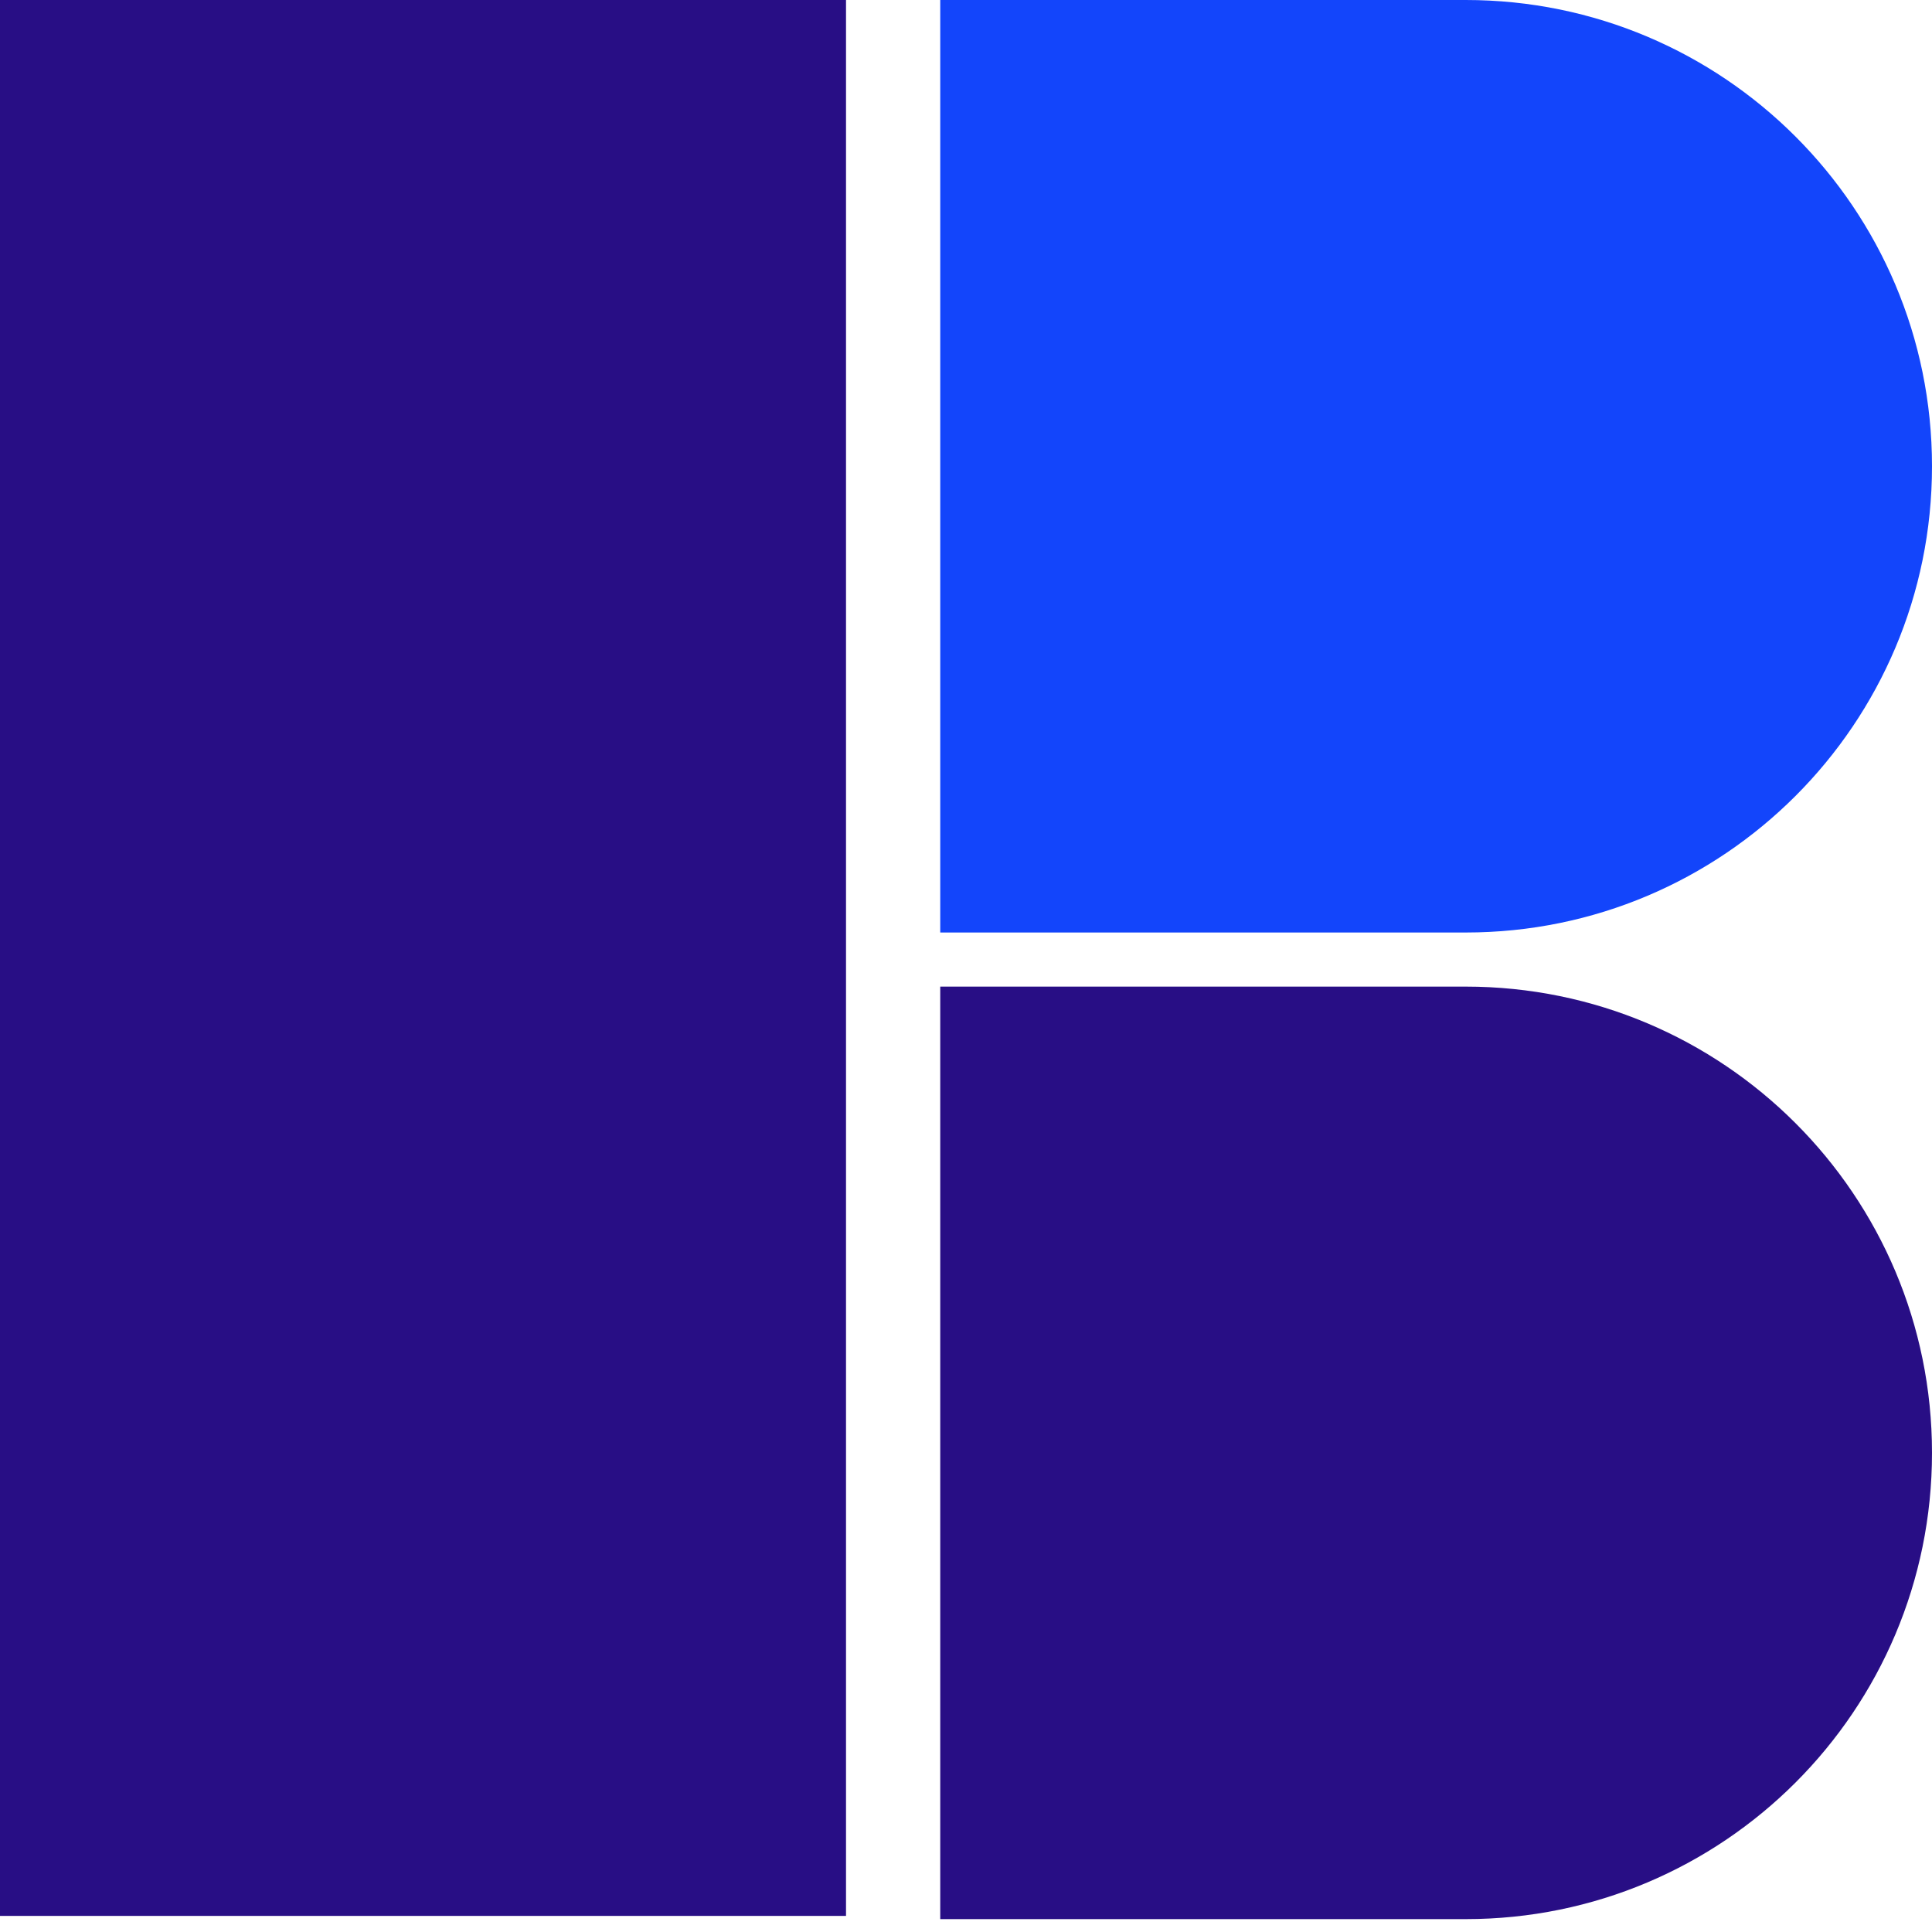
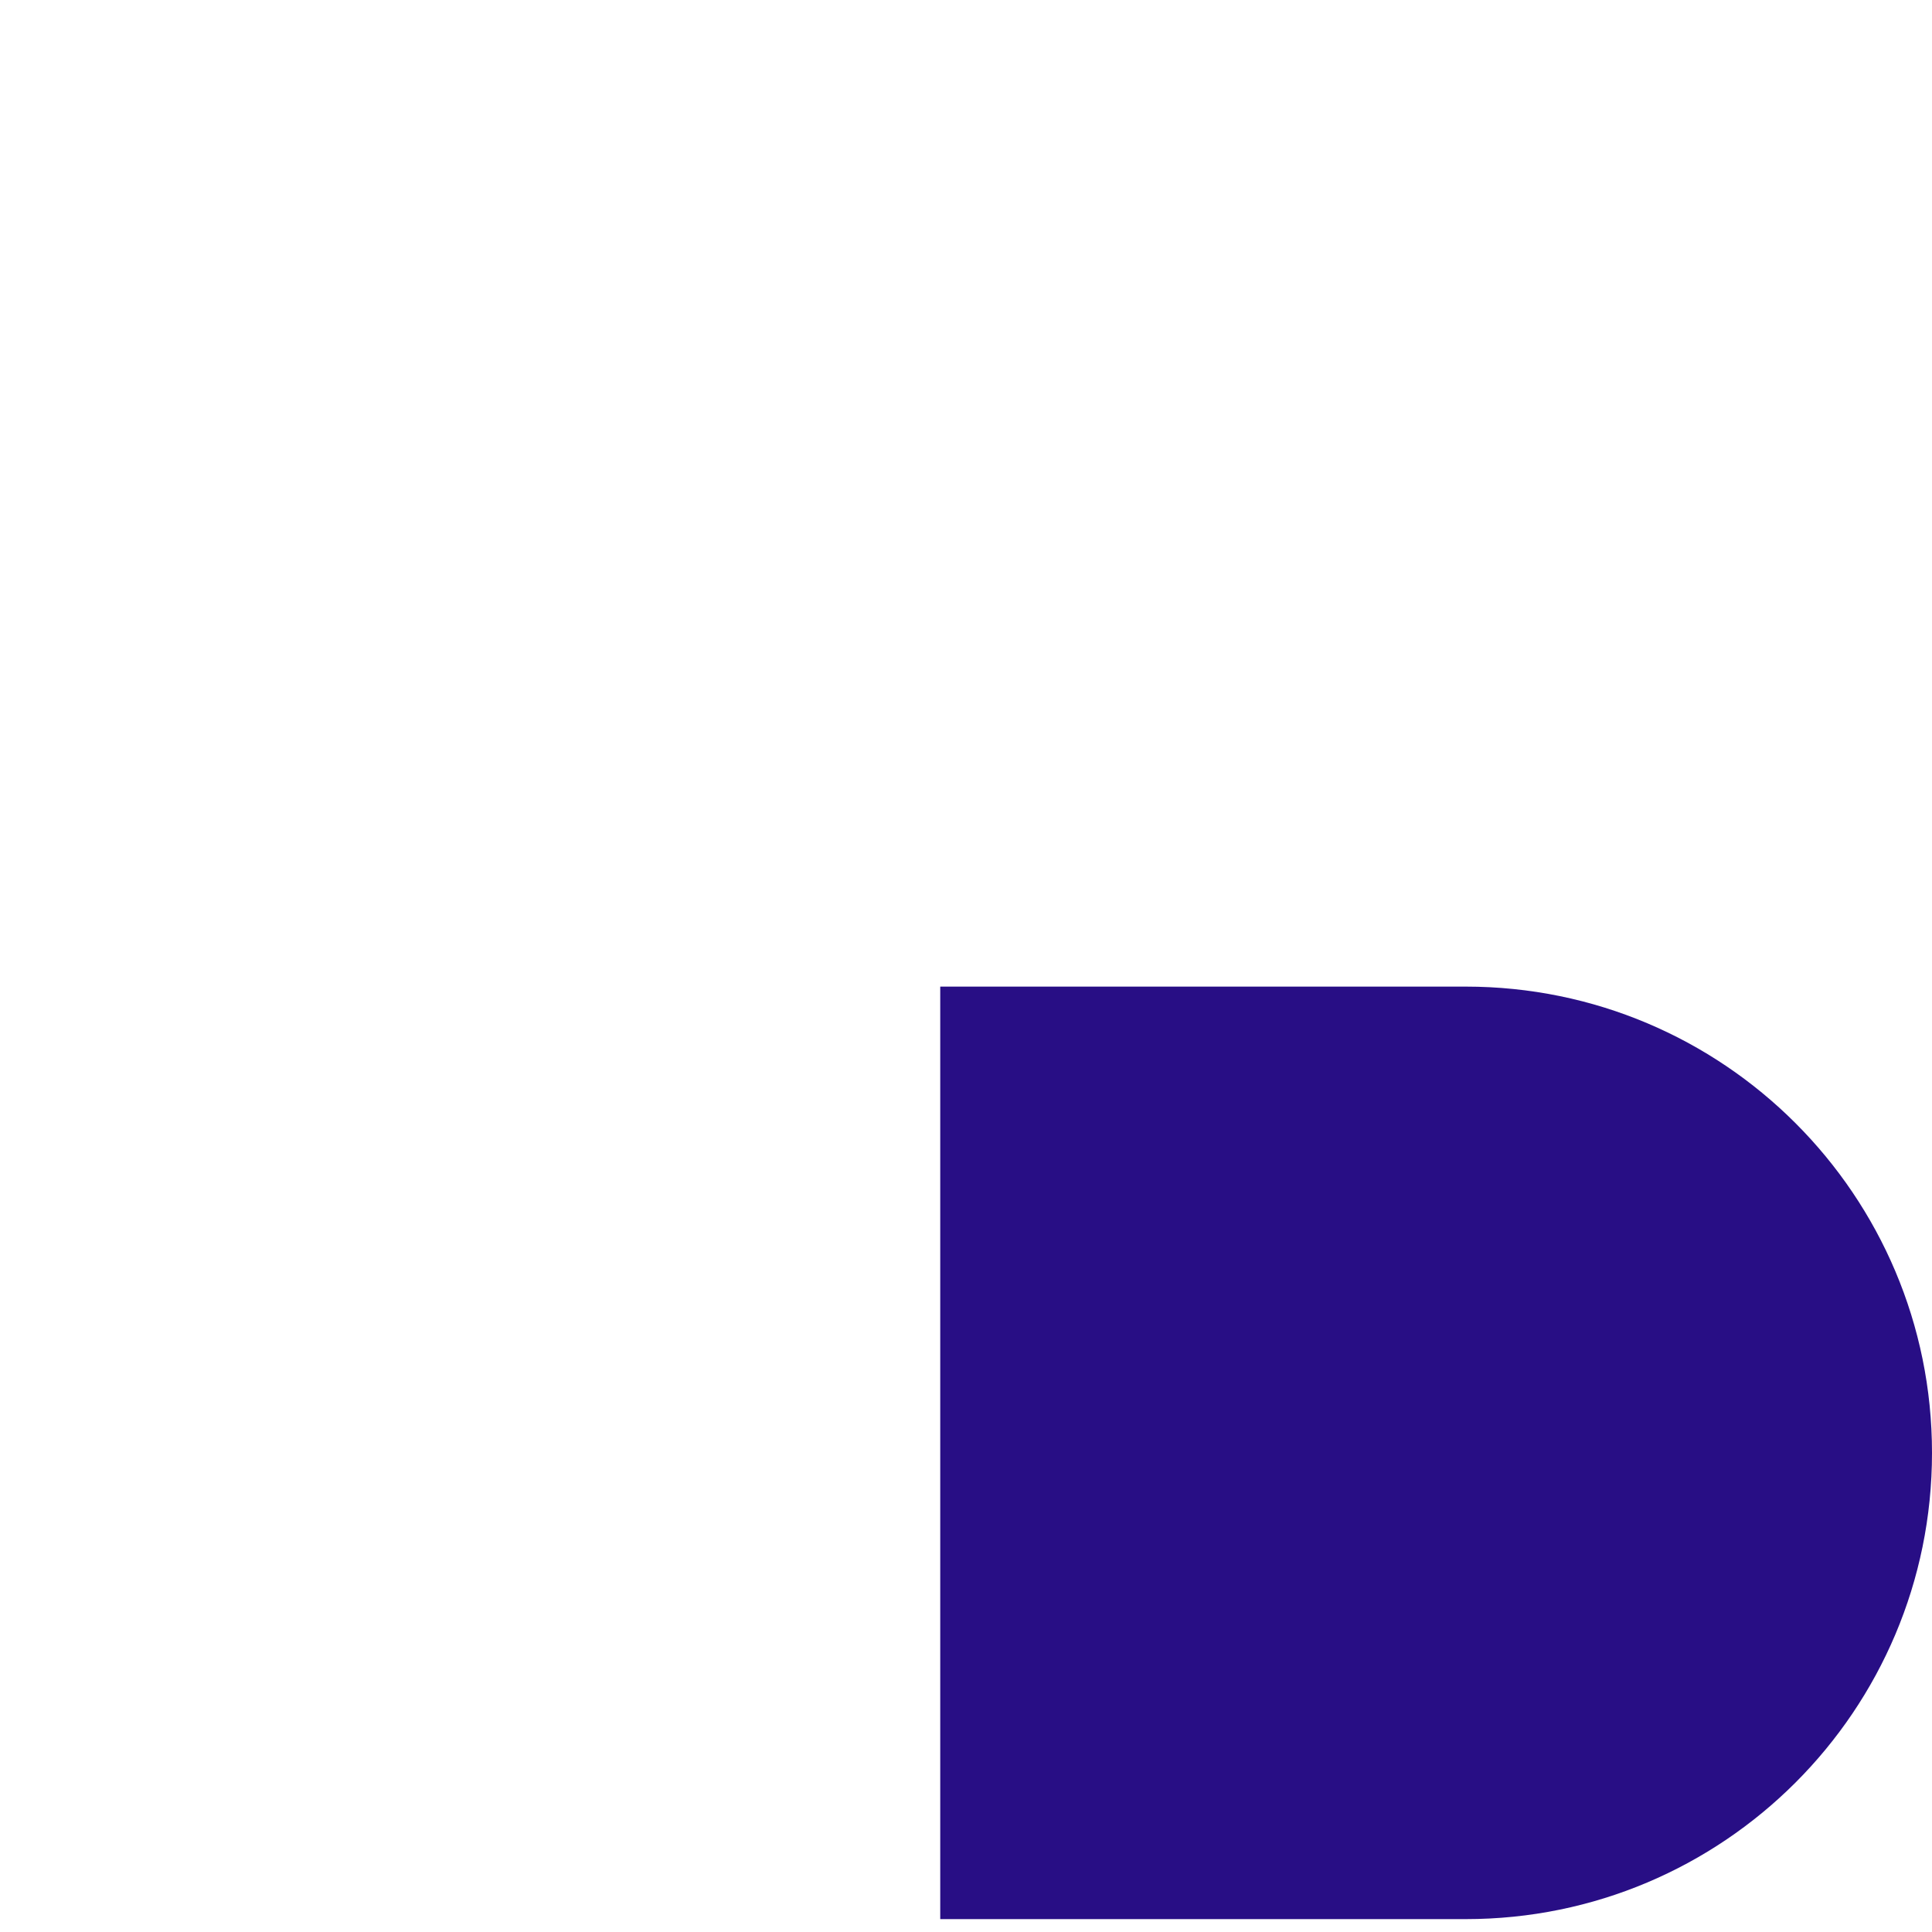
<svg xmlns="http://www.w3.org/2000/svg" id="Layer_2_00000036238145829466361570000009296249840046735002_" x="0px" y="0px" viewBox="0 0 75 75" style="enable-background:new 0 0 75 75;" xml:space="preserve">
  <style type="text/css">	.st0{fill:#280E85;}	.st1{fill:#1345FB;}</style>
  <g>
    <path class="st0" d="M36.5,74.4V38.3h20.4c10,0,18.1,8.1,18.1,18.1v0c0,10-8.1,18.1-18.1,18.1H36.5z" />
-     <path class="st1" d="M36.5,36.1V0h20.4C66.9,0,75,8.1,75,18.1v0c0,10-8.1,18.1-18.1,18.1H36.5z" />
-     <rect x="-20.8" y="20.8" transform="matrix(-1.836970e-16 1 -1 -1.836970e-16 53.642 20.775)" class="st0" width="74.4" height="32.9" />
  </g>
</svg>